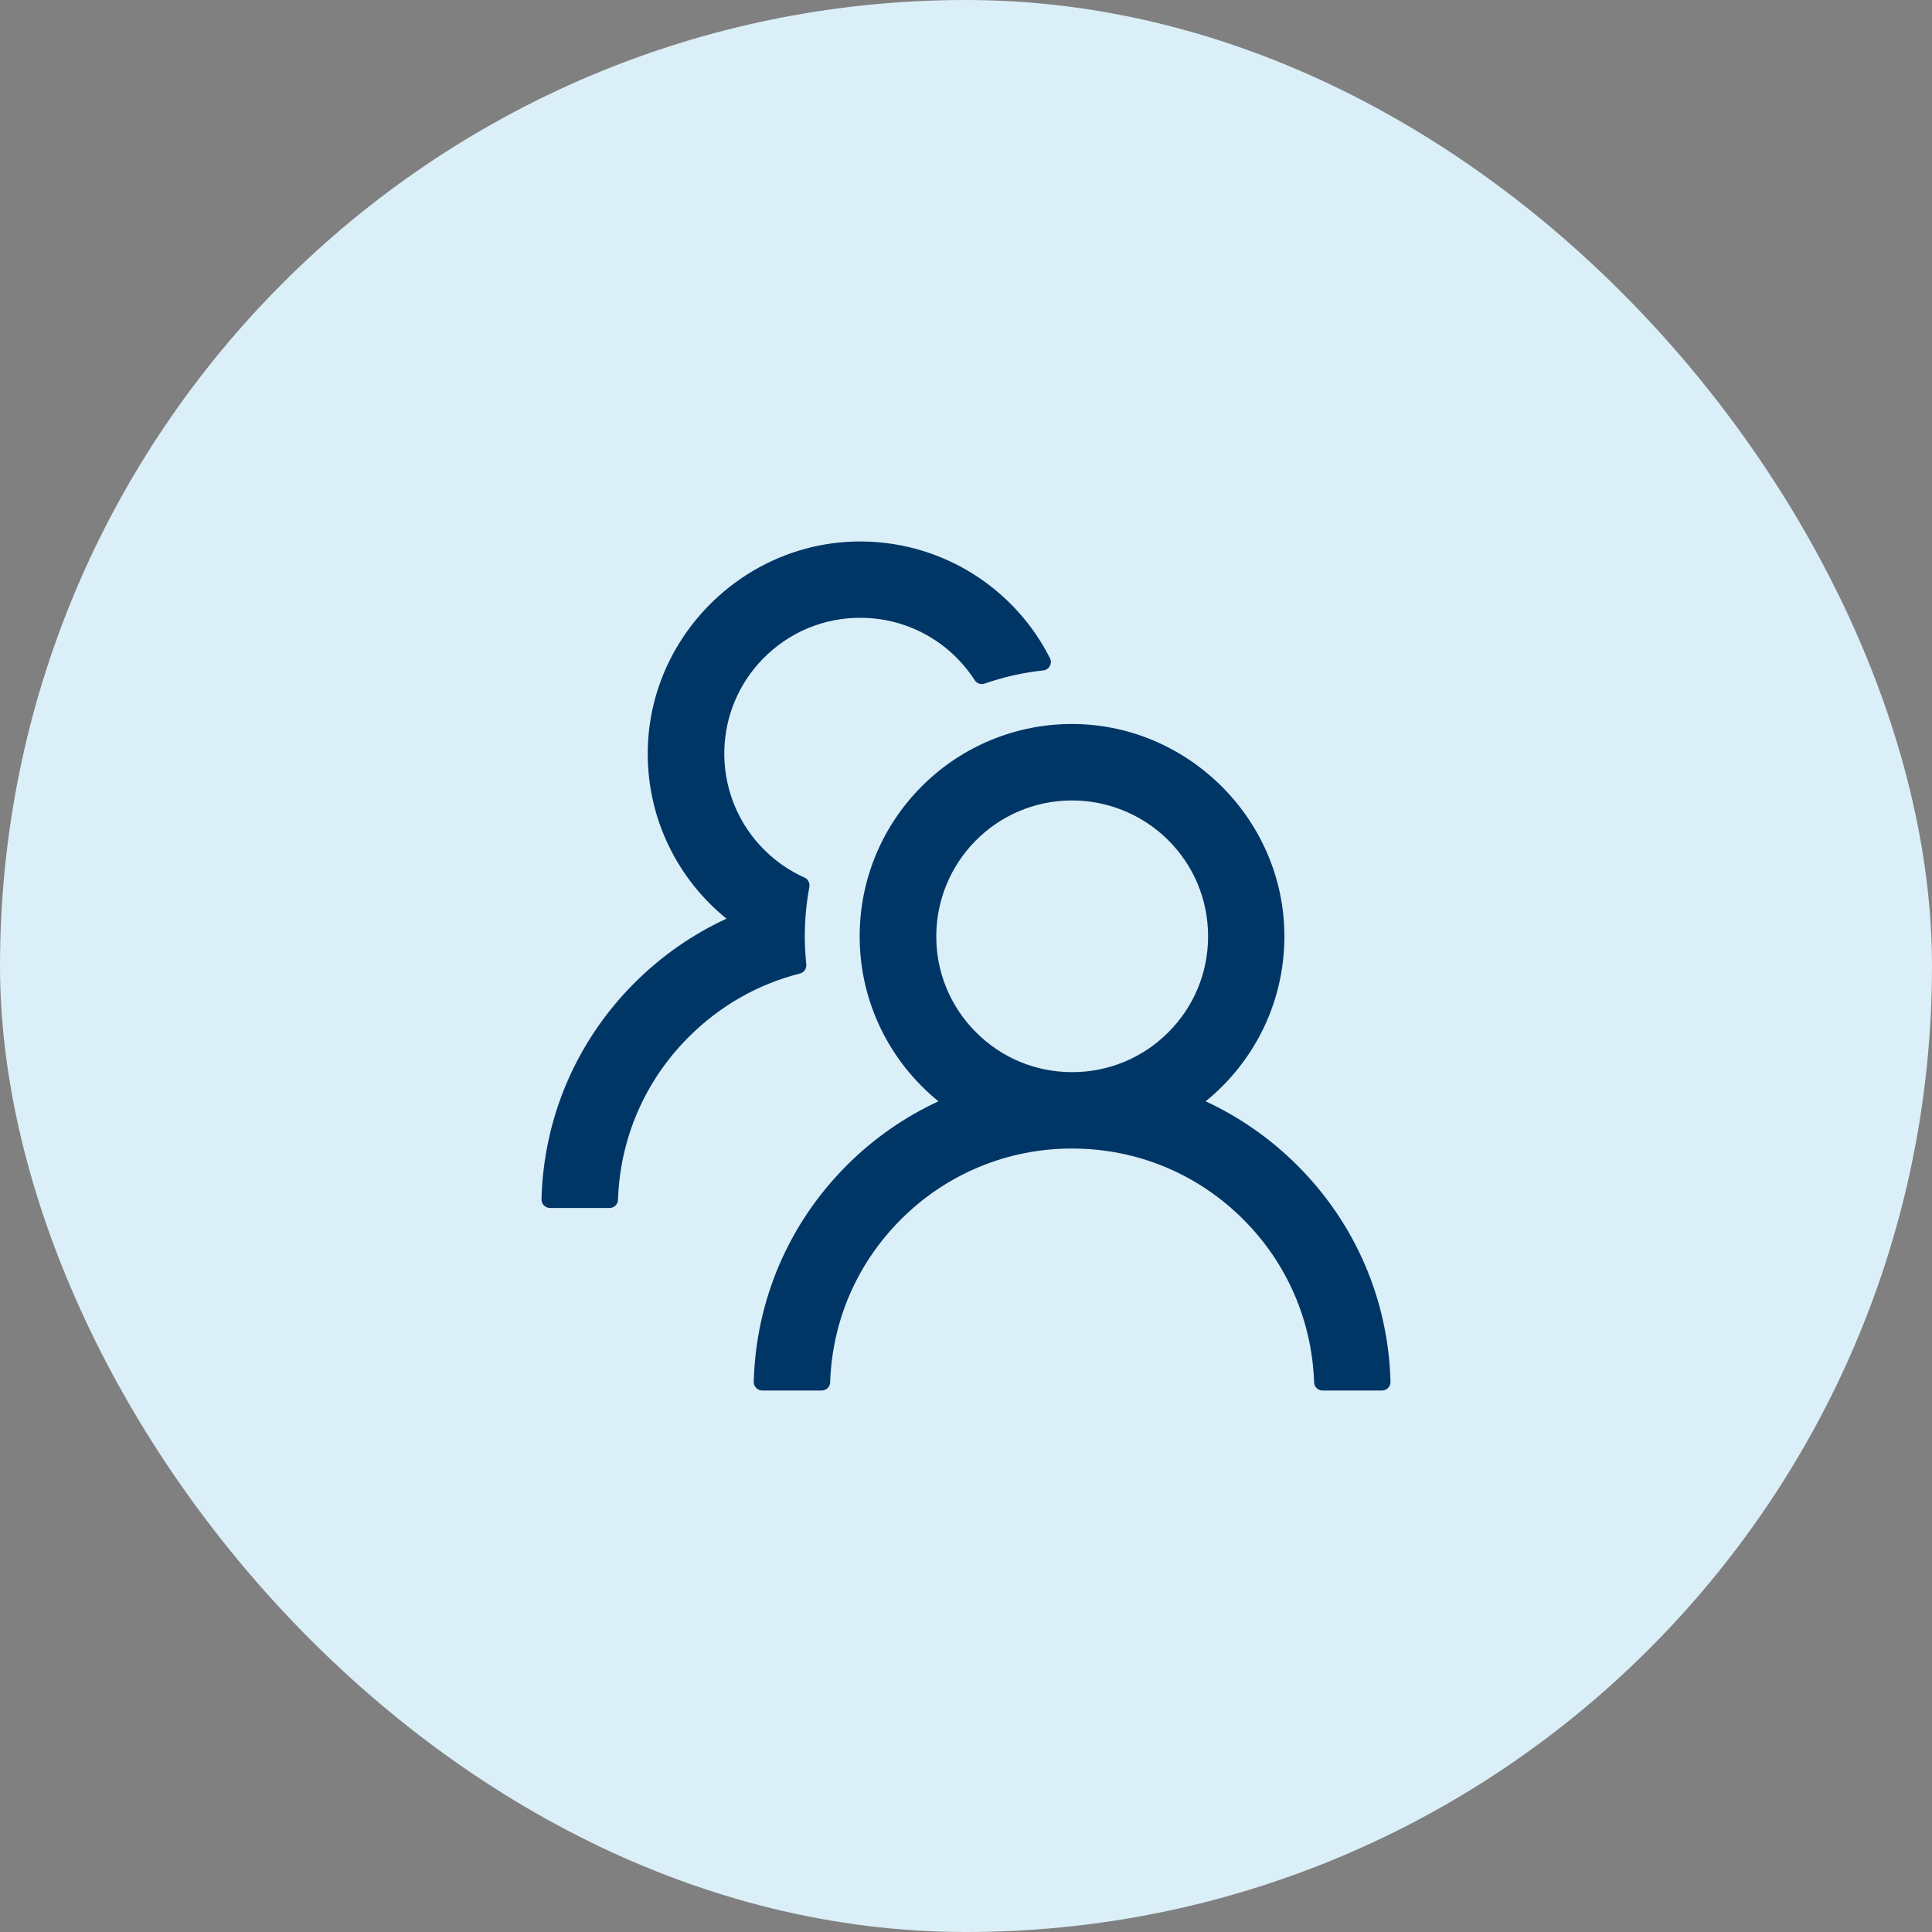
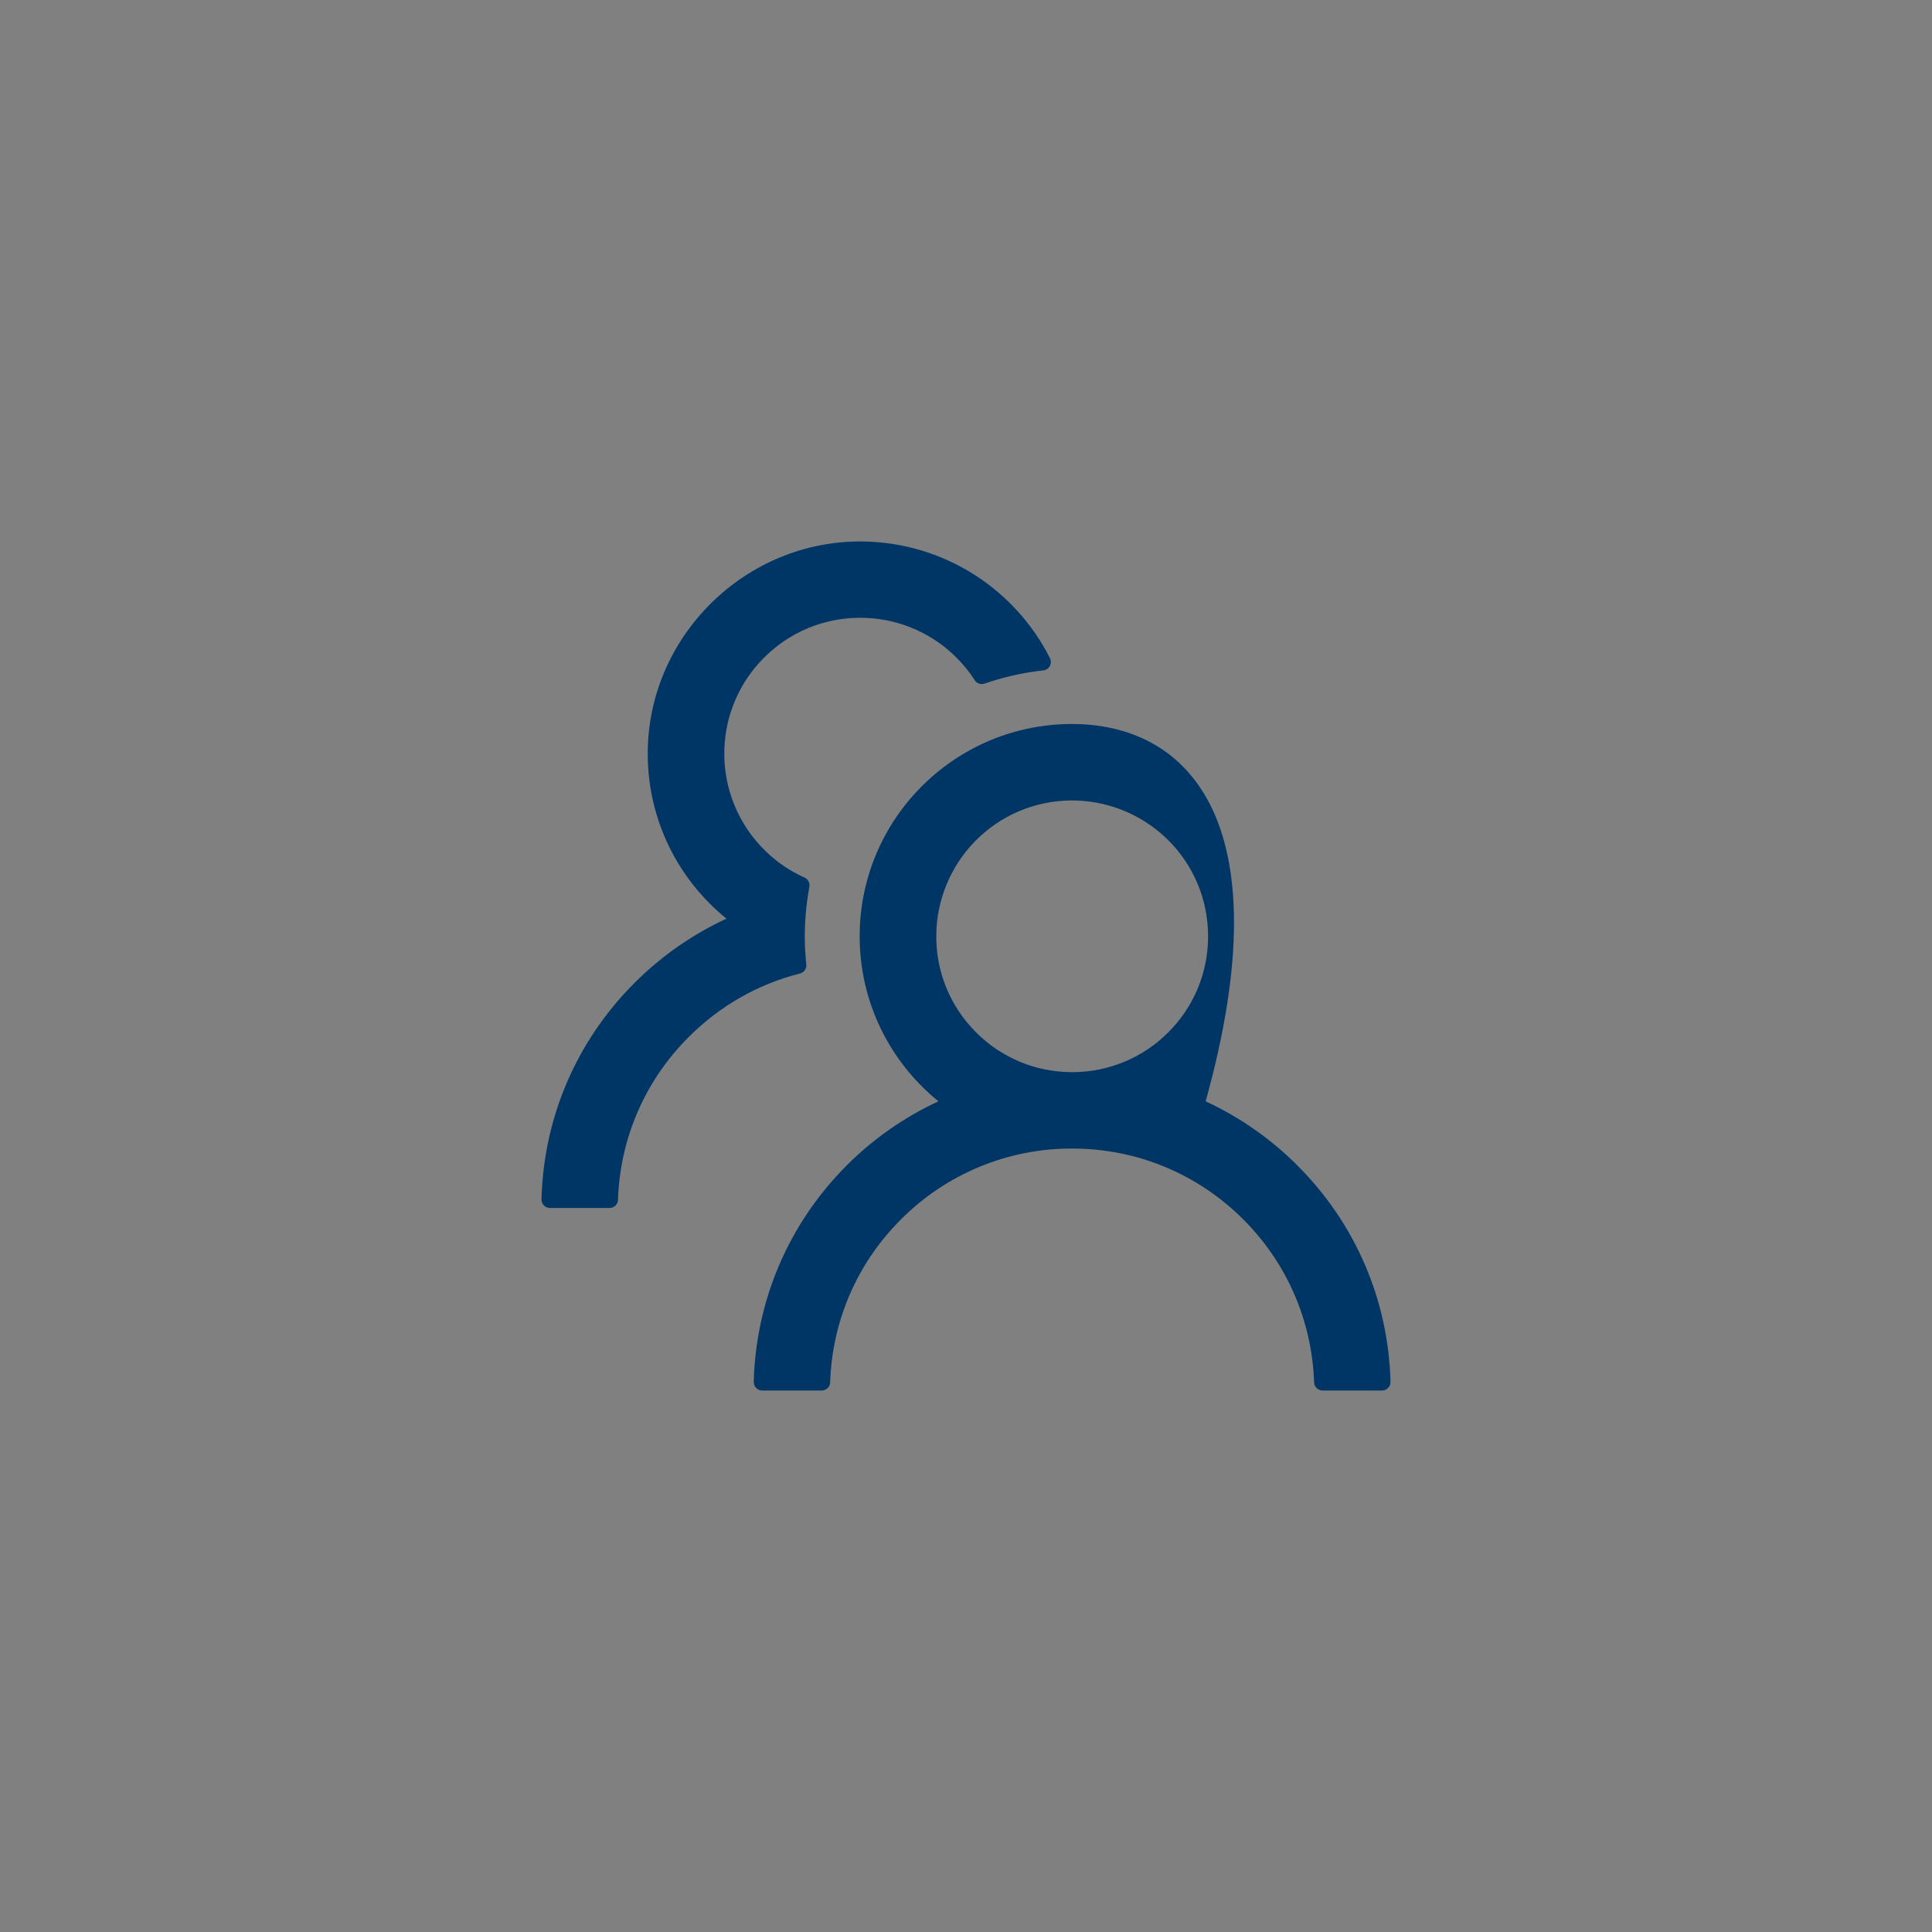
<svg xmlns="http://www.w3.org/2000/svg" width="80" height="80" viewBox="0 0 80 80" fill="none">
  <rect x="0" y="0" width="80" height="80" fill="#808080" stroke="none" />
-   <rect width="80" height="80" rx="40" fill="#DBEFF8" />
-   <path d="M53.72 48.257C52.62 47.157 51.335 46.258 49.923 45.603C51.914 43.99 53.184 41.529 53.184 38.77C53.184 33.9 49.123 29.906 44.254 29.98C39.46 30.055 35.597 33.962 35.597 38.77C35.597 41.529 36.871 43.99 38.858 45.603C37.446 46.258 36.16 47.156 35.061 48.257C32.661 50.661 31.299 53.834 31.211 57.218C31.21 57.265 31.218 57.311 31.235 57.355C31.252 57.399 31.278 57.438 31.311 57.472C31.344 57.506 31.383 57.532 31.426 57.551C31.469 57.569 31.516 57.578 31.563 57.578H34.023C34.212 57.578 34.371 57.429 34.375 57.24C34.459 54.691 35.491 52.305 37.306 50.494C38.235 49.56 39.34 48.82 40.556 48.316C41.773 47.812 43.078 47.555 44.395 47.559C47.071 47.559 49.589 48.6 51.483 50.494C53.294 52.305 54.326 54.691 54.414 57.24C54.419 57.429 54.577 57.578 54.766 57.578H57.227C57.274 57.578 57.32 57.569 57.363 57.551C57.407 57.532 57.446 57.506 57.478 57.472C57.511 57.438 57.537 57.399 57.554 57.355C57.571 57.311 57.579 57.265 57.578 57.218C57.49 53.834 56.128 50.661 53.72 48.257ZM44.395 44.395C42.892 44.395 41.477 43.81 40.418 42.747C39.886 42.219 39.466 41.59 39.183 40.897C38.9 40.204 38.759 39.461 38.77 38.712C38.783 37.271 39.358 35.878 40.365 34.845C41.419 33.764 42.83 33.162 44.337 33.145C45.827 33.131 47.273 33.712 48.337 34.753C49.426 35.821 50.024 37.249 50.024 38.77C50.024 40.273 49.44 41.683 48.376 42.747C47.854 43.271 47.234 43.687 46.55 43.969C45.867 44.252 45.134 44.397 44.395 44.395ZM33.386 39.93C33.347 39.547 33.325 39.161 33.325 38.77C33.325 38.071 33.391 37.39 33.514 36.726C33.544 36.568 33.461 36.405 33.316 36.339C32.718 36.071 32.169 35.702 31.694 35.236C31.135 34.694 30.695 34.041 30.402 33.319C30.11 32.598 29.97 31.823 29.994 31.044C30.033 29.633 30.6 28.293 31.589 27.282C32.674 26.171 34.133 25.564 35.685 25.582C37.087 25.595 38.44 26.135 39.464 27.093C39.811 27.419 40.11 27.779 40.361 28.166C40.448 28.302 40.62 28.359 40.769 28.306C41.543 28.038 42.36 27.849 43.199 27.761C43.445 27.735 43.586 27.471 43.476 27.252C42.048 24.426 39.13 22.475 35.755 22.422C30.881 22.347 26.821 26.342 26.821 31.207C26.821 33.966 28.091 36.427 30.082 38.04C28.684 38.686 27.397 39.578 26.28 40.694C23.872 43.098 22.51 46.271 22.422 49.659C22.421 49.706 22.429 49.753 22.446 49.797C22.463 49.84 22.489 49.88 22.522 49.913C22.555 49.947 22.594 49.974 22.637 49.992C22.68 50.01 22.727 50.02 22.773 50.02H25.239C25.428 50.02 25.586 49.87 25.59 49.681C25.674 47.132 26.707 44.746 28.522 42.936C29.814 41.644 31.396 40.747 33.123 40.312C33.294 40.268 33.408 40.105 33.386 39.93Z" fill="#003666" />
+   <path d="M53.72 48.257C52.62 47.157 51.335 46.258 49.923 45.603C53.184 33.9 49.123 29.906 44.254 29.98C39.46 30.055 35.597 33.962 35.597 38.77C35.597 41.529 36.871 43.99 38.858 45.603C37.446 46.258 36.16 47.156 35.061 48.257C32.661 50.661 31.299 53.834 31.211 57.218C31.21 57.265 31.218 57.311 31.235 57.355C31.252 57.399 31.278 57.438 31.311 57.472C31.344 57.506 31.383 57.532 31.426 57.551C31.469 57.569 31.516 57.578 31.563 57.578H34.023C34.212 57.578 34.371 57.429 34.375 57.24C34.459 54.691 35.491 52.305 37.306 50.494C38.235 49.56 39.34 48.82 40.556 48.316C41.773 47.812 43.078 47.555 44.395 47.559C47.071 47.559 49.589 48.6 51.483 50.494C53.294 52.305 54.326 54.691 54.414 57.24C54.419 57.429 54.577 57.578 54.766 57.578H57.227C57.274 57.578 57.32 57.569 57.363 57.551C57.407 57.532 57.446 57.506 57.478 57.472C57.511 57.438 57.537 57.399 57.554 57.355C57.571 57.311 57.579 57.265 57.578 57.218C57.49 53.834 56.128 50.661 53.72 48.257ZM44.395 44.395C42.892 44.395 41.477 43.81 40.418 42.747C39.886 42.219 39.466 41.59 39.183 40.897C38.9 40.204 38.759 39.461 38.77 38.712C38.783 37.271 39.358 35.878 40.365 34.845C41.419 33.764 42.83 33.162 44.337 33.145C45.827 33.131 47.273 33.712 48.337 34.753C49.426 35.821 50.024 37.249 50.024 38.77C50.024 40.273 49.44 41.683 48.376 42.747C47.854 43.271 47.234 43.687 46.55 43.969C45.867 44.252 45.134 44.397 44.395 44.395ZM33.386 39.93C33.347 39.547 33.325 39.161 33.325 38.77C33.325 38.071 33.391 37.39 33.514 36.726C33.544 36.568 33.461 36.405 33.316 36.339C32.718 36.071 32.169 35.702 31.694 35.236C31.135 34.694 30.695 34.041 30.402 33.319C30.11 32.598 29.97 31.823 29.994 31.044C30.033 29.633 30.6 28.293 31.589 27.282C32.674 26.171 34.133 25.564 35.685 25.582C37.087 25.595 38.44 26.135 39.464 27.093C39.811 27.419 40.11 27.779 40.361 28.166C40.448 28.302 40.62 28.359 40.769 28.306C41.543 28.038 42.36 27.849 43.199 27.761C43.445 27.735 43.586 27.471 43.476 27.252C42.048 24.426 39.13 22.475 35.755 22.422C30.881 22.347 26.821 26.342 26.821 31.207C26.821 33.966 28.091 36.427 30.082 38.04C28.684 38.686 27.397 39.578 26.28 40.694C23.872 43.098 22.51 46.271 22.422 49.659C22.421 49.706 22.429 49.753 22.446 49.797C22.463 49.84 22.489 49.88 22.522 49.913C22.555 49.947 22.594 49.974 22.637 49.992C22.68 50.01 22.727 50.02 22.773 50.02H25.239C25.428 50.02 25.586 49.87 25.59 49.681C25.674 47.132 26.707 44.746 28.522 42.936C29.814 41.644 31.396 40.747 33.123 40.312C33.294 40.268 33.408 40.105 33.386 39.93Z" fill="#003666" />
</svg>